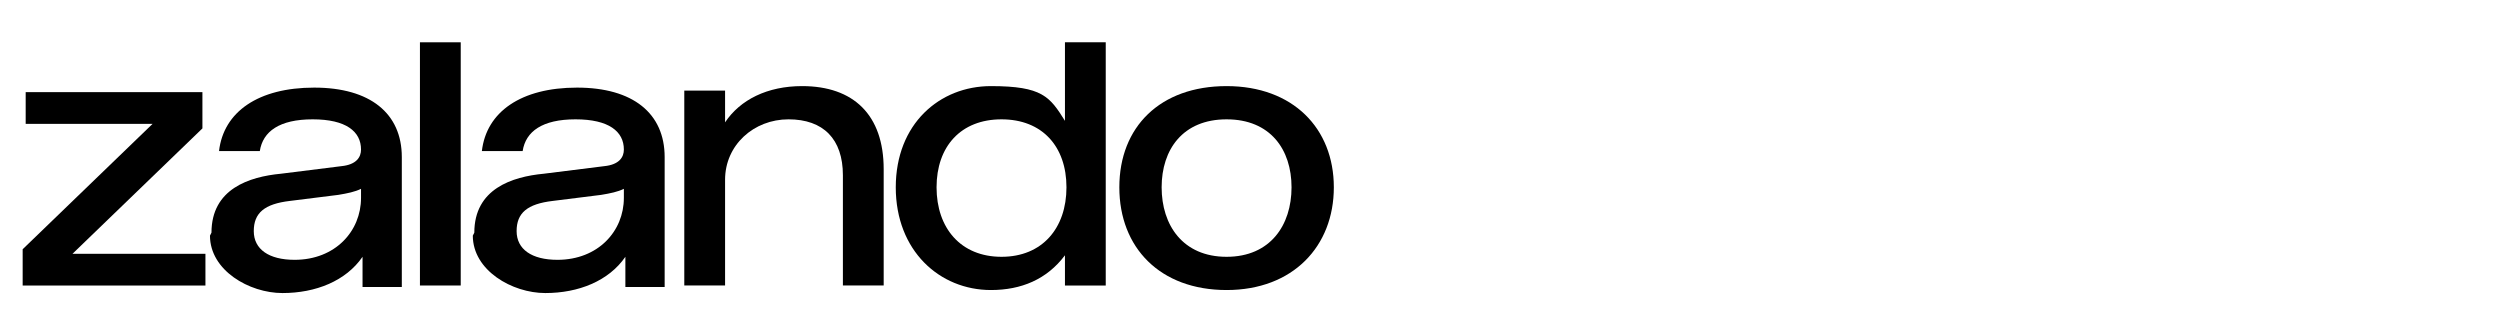
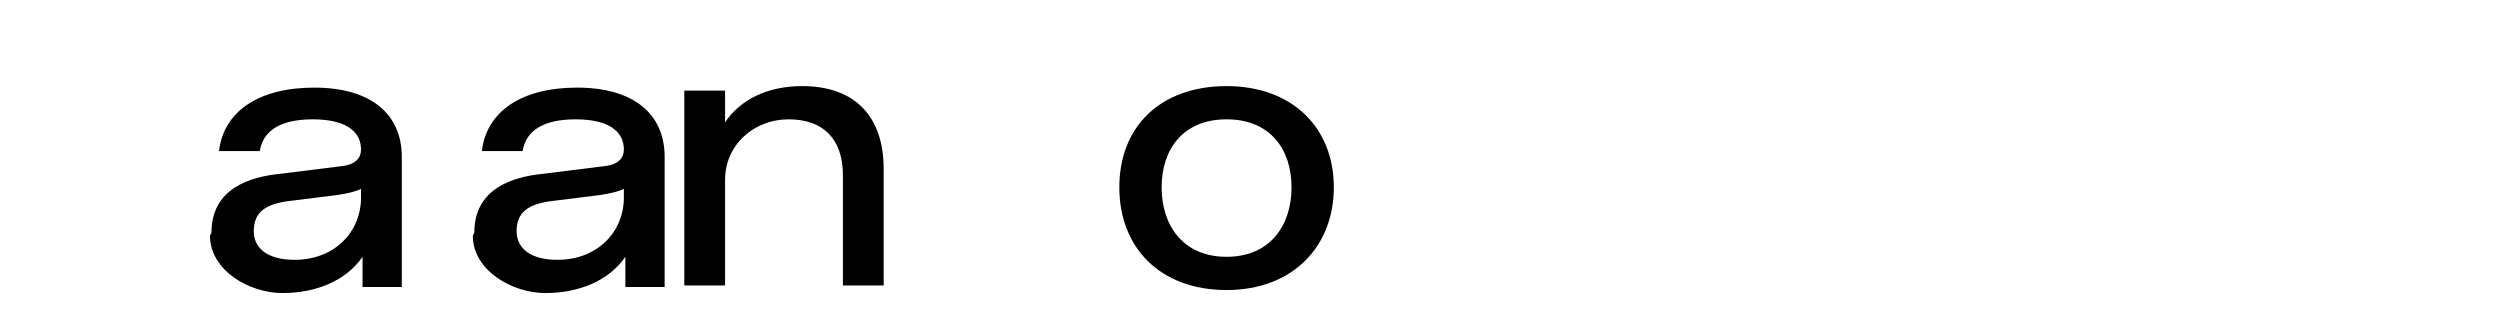
<svg xmlns="http://www.w3.org/2000/svg" version="1.1" viewBox="0 0 165.5 22">
  <g>
    <g id="Artwork">
      <g>
-         <path d="M1.5,16.5l8.6-8.3H1.7v-2.1h11.7v2.4l-8.6,8.3h8.8v2.1H1.5v-2.4Z" />
        <path d="M14,15.4c0-2.9,2.5-3.7,4.6-3.9l4-.5c1-.1,1.3-.6,1.3-1.1h0c0-1.2-1-2-3.2-2s-3.3.8-3.5,2.1h-2.7c.3-2.6,2.6-4.2,6.3-4.2s5.8,1.7,5.8,4.6v8.6h-2.6v-2c-1.1,1.6-3.1,2.4-5.3,2.4s-4.8-1.5-4.8-3.8ZM23.9,13.1v-.6c-.4.2-.9.3-1.5.4l-3.2.4c-1.7.2-2.4.8-2.4,2s1,1.9,2.7,1.9c2.7,0,4.4-1.9,4.4-4.1Z" />
-         <path d="M27.8,2.8h2.7v16.1h-2.7V2.8Z" />
        <path d="M31.4,15.4c0-2.9,2.5-3.7,4.6-3.9l4-.5c1-.1,1.3-.6,1.3-1.1h0c0-1.2-1-2-3.2-2s-3.3.8-3.5,2.1h-2.7c.3-2.6,2.6-4.2,6.3-4.2s5.8,1.7,5.8,4.6v8.6h-2.6v-2c-1.1,1.6-3.1,2.4-5.3,2.4s-4.8-1.5-4.8-3.8ZM41.3,13.1v-.6c-.4.2-.9.3-1.5.4l-3.2.4c-1.7.2-2.4.8-2.4,2s1,1.9,2.7,1.9c2.7,0,4.4-1.9,4.4-4.1Z" />
        <path d="M45.3,6h2.7v2.1c1-1.5,2.8-2.4,5.1-2.4,3.4,0,5.4,1.9,5.4,5.5v7.7h-2.7v-7.3c0-2.4-1.3-3.7-3.6-3.7s-4.2,1.7-4.2,4v7h-2.7V6Z" />
-         <path d="M59.3,12.4c0-4.2,2.9-6.7,6.3-6.7s3.9.7,4.9,2.3V2.8h2.7v16.1h-2.7v-2c-1.2,1.6-2.9,2.3-4.9,2.3-3.4,0-6.3-2.6-6.3-6.8ZM70.6,12.4c0-2.7-1.6-4.5-4.3-4.5s-4.3,1.8-4.3,4.5,1.6,4.6,4.3,4.6,4.3-1.9,4.3-4.6Z" />
        <path d="M74.1,12.4c0-4,2.7-6.7,7.1-6.7s7.1,2.8,7.1,6.7-2.7,6.8-7.1,6.8-7.1-2.8-7.1-6.8ZM85.5,12.4c0-2.5-1.4-4.5-4.3-4.5s-4.3,2-4.3,4.5,1.4,4.6,4.3,4.6,4.3-2.1,4.3-4.6Z" />
      </g>
    </g>
  </g>
</svg>